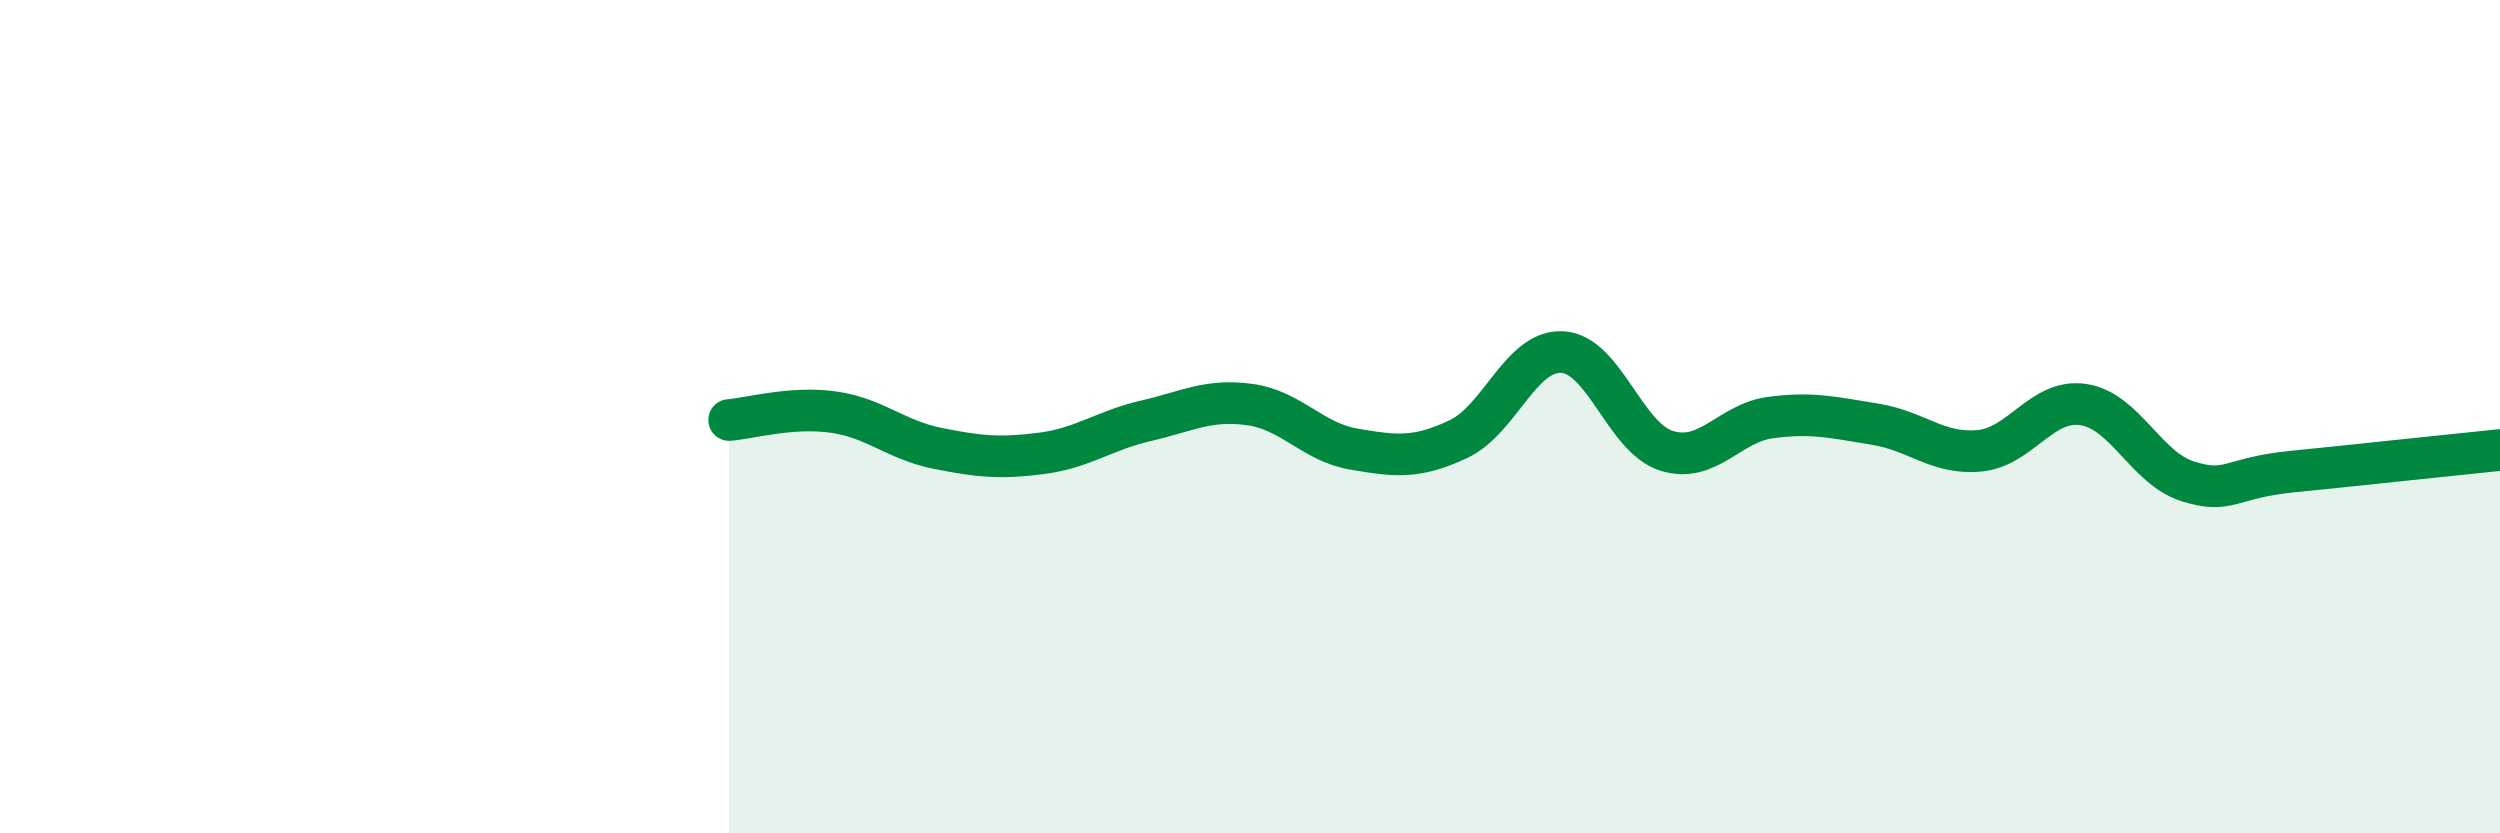
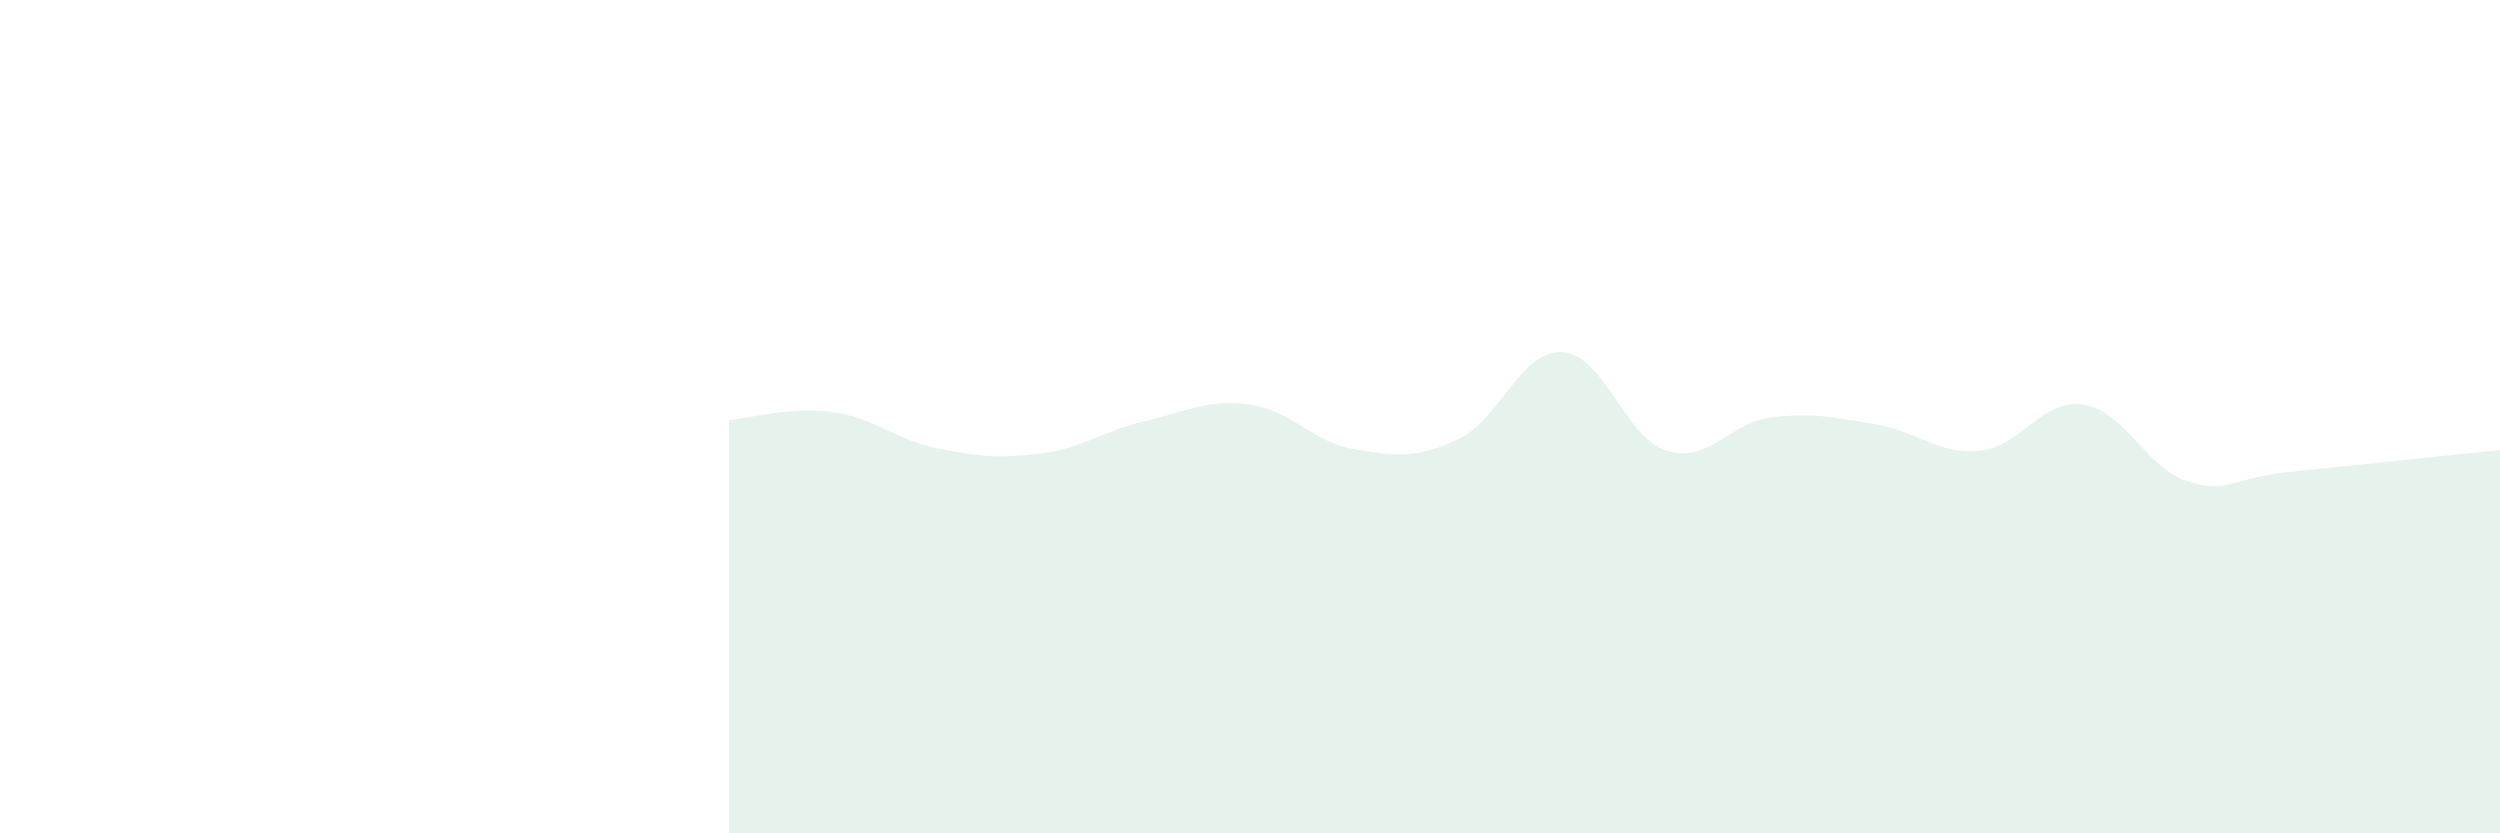
<svg xmlns="http://www.w3.org/2000/svg" width="60" height="20" viewBox="0 0 60 20">
  <path d="M 17.5,10.08 C 18,10.04 19,9.75 20,9.89 C 21,10.03 21.5,10.56 22.5,10.76 C 23.5,10.96 24,11.01 25,10.88 C 26,10.75 26.5,10.33 27.5,10.1 C 28.5,9.87 29,9.57 30,9.71 C 31,9.85 31.5,10.61 32.5,10.78 C 33.5,10.95 34,11.01 35,10.54 C 36,10.07 36.5,8.39 37.5,8.45 C 38.5,8.51 39,10.51 40,10.82 C 41,11.13 41.5,10.15 42.5,10.02 C 43.5,9.89 44,10.02 45,10.18 C 46,10.34 46.5,10.91 47.5,10.82 C 48.5,10.73 49,9.56 50,9.71 C 51,9.86 51.5,11.23 52.5,11.55 C 53.5,11.87 53.5,11.47 55,11.32 C 56.5,11.17 59,10.9 60,10.8L60 20L17.5 20Z" fill="#008740" opacity="0.1" stroke-linecap="round" stroke-linejoin="round" />
-   <path d="M 17.5,10.08 C 18,10.04 19,9.75 20,9.89 C 21,10.03 21.5,10.56 22.5,10.76 C 23.5,10.96 24,11.01 25,10.88 C 26,10.75 26.5,10.33 27.5,10.1 C 28.5,9.87 29,9.57 30,9.71 C 31,9.85 31.5,10.61 32.5,10.78 C 33.5,10.95 34,11.01 35,10.54 C 36,10.07 36.5,8.39 37.5,8.45 C 38.5,8.51 39,10.51 40,10.82 C 41,11.13 41.5,10.15 42.5,10.02 C 43.5,9.89 44,10.02 45,10.18 C 46,10.34 46.5,10.91 47.5,10.82 C 48.5,10.73 49,9.56 50,9.71 C 51,9.86 51.5,11.23 52.5,11.55 C 53.5,11.87 53.5,11.47 55,11.32 C 56.5,11.17 59,10.9 60,10.8" stroke="#008740" stroke-width="1" fill="none" stroke-linecap="round" stroke-linejoin="round" />
</svg>